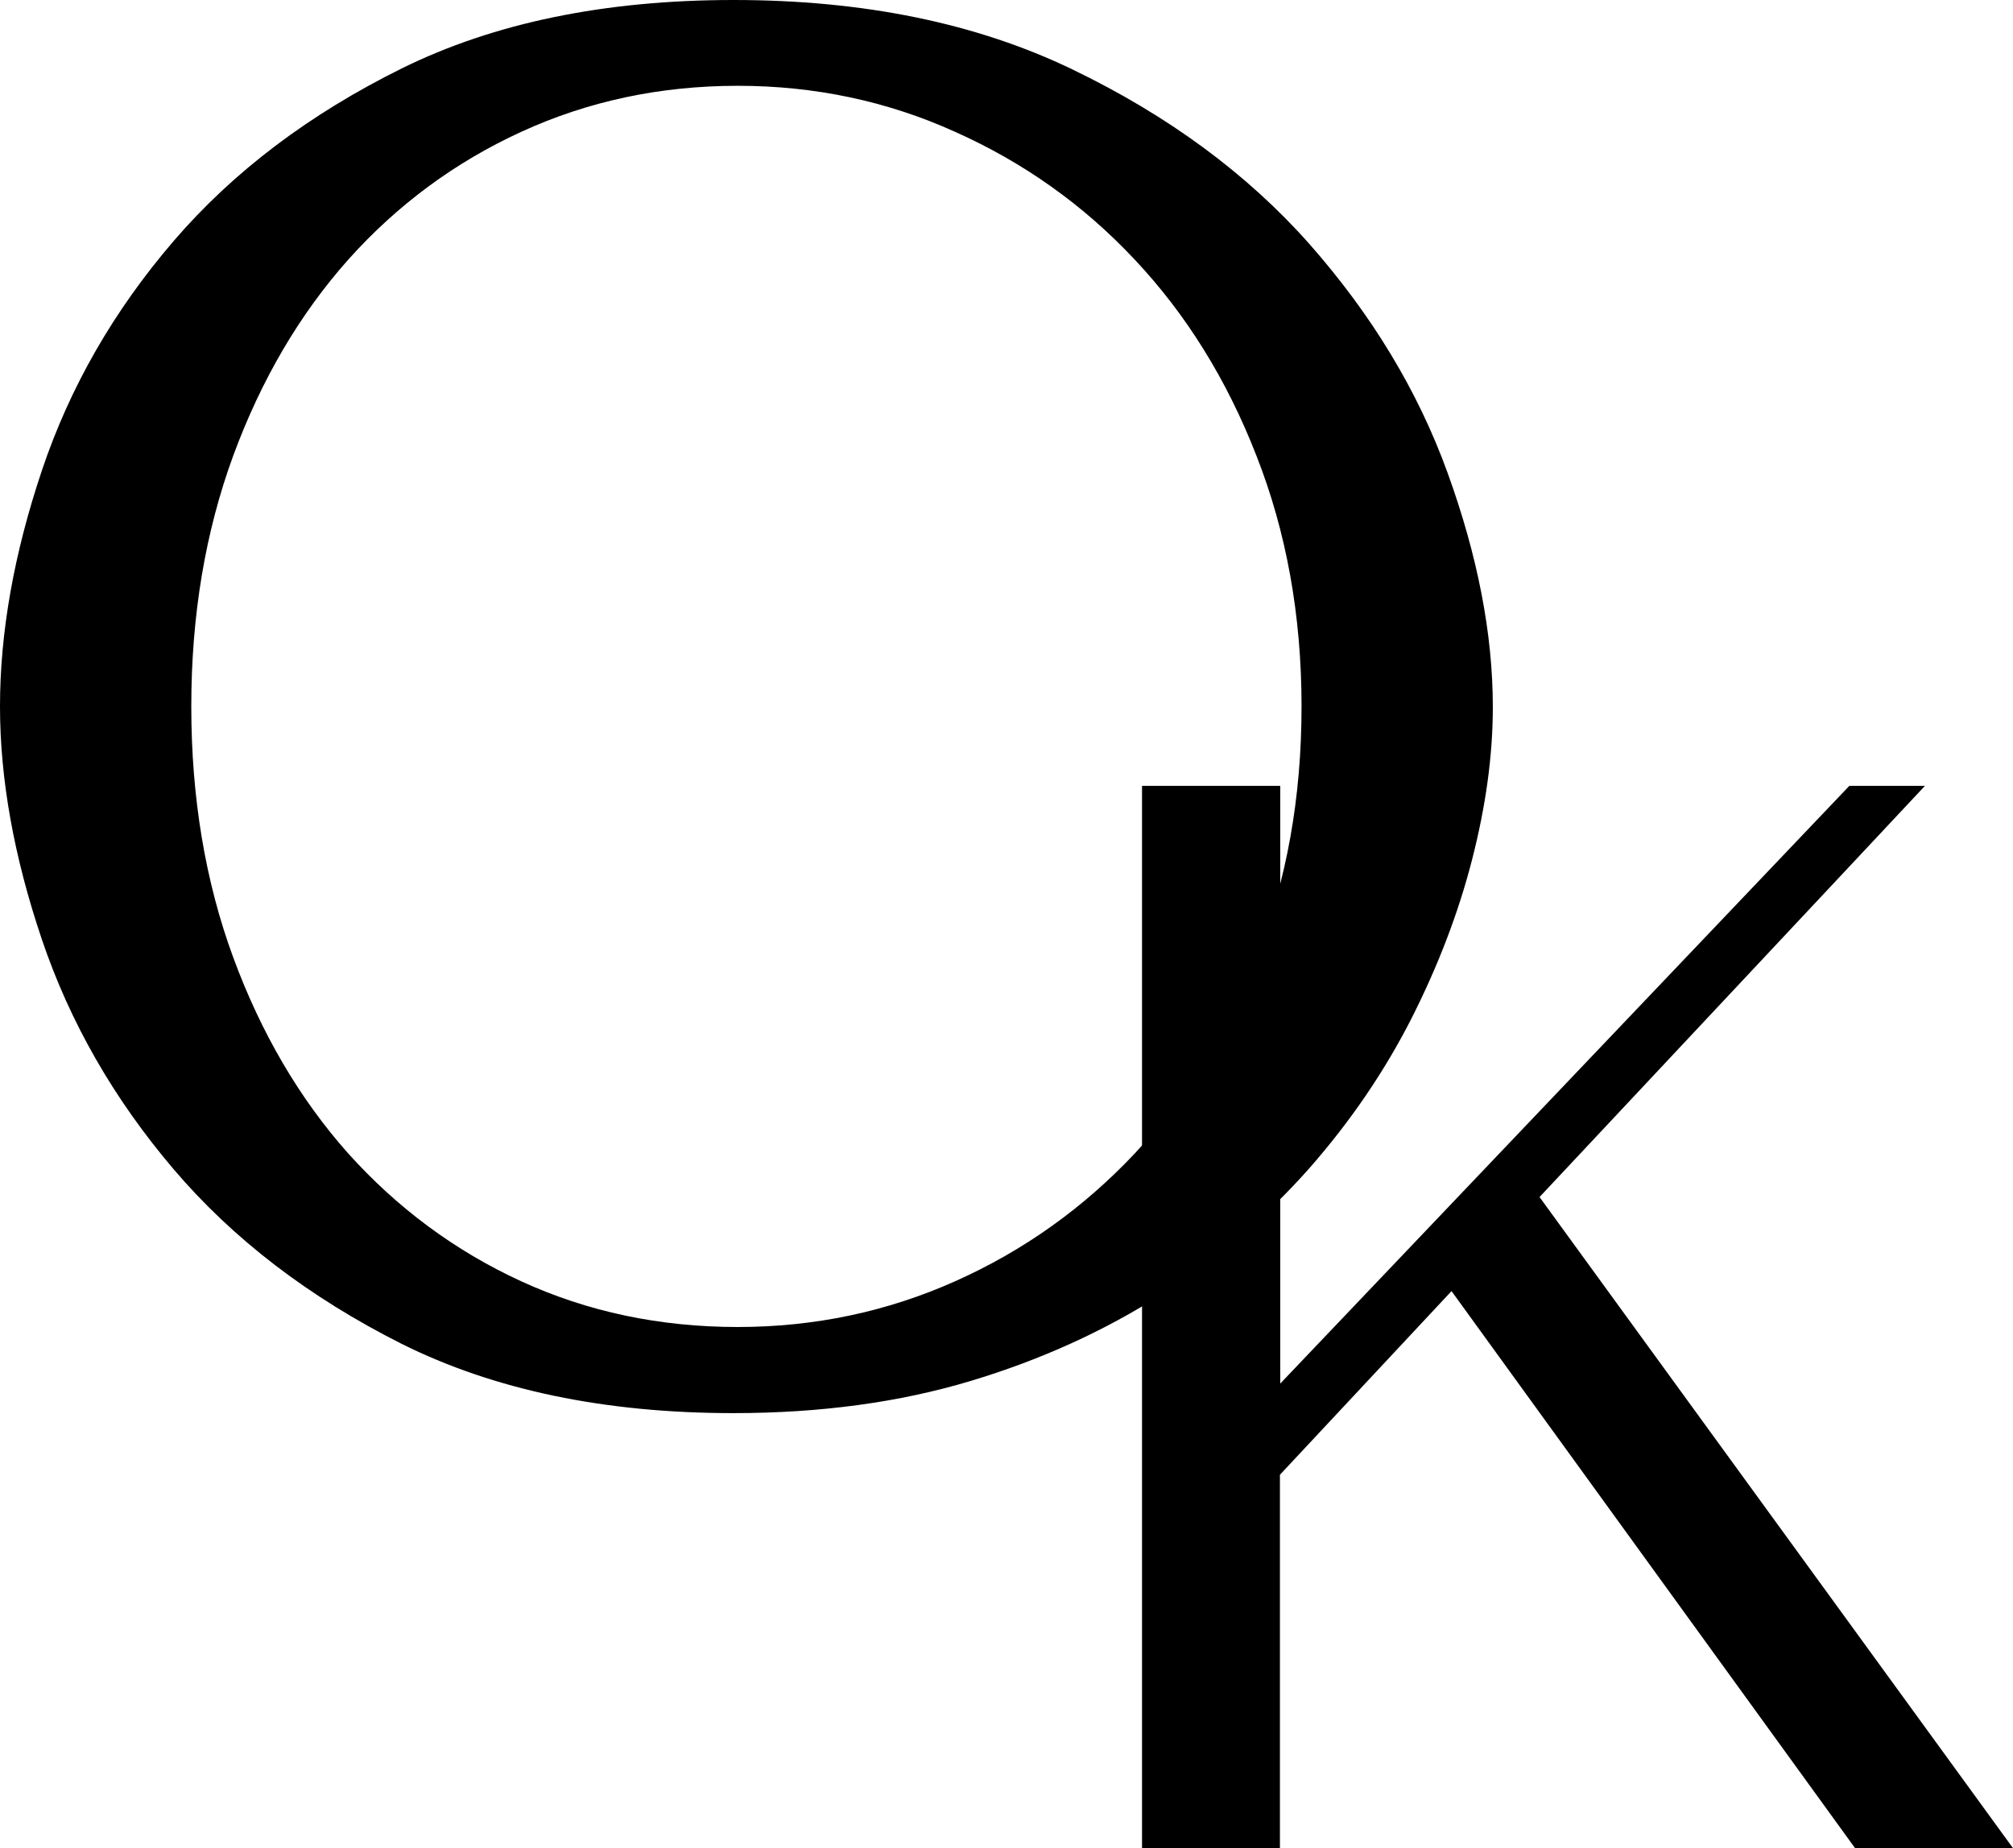
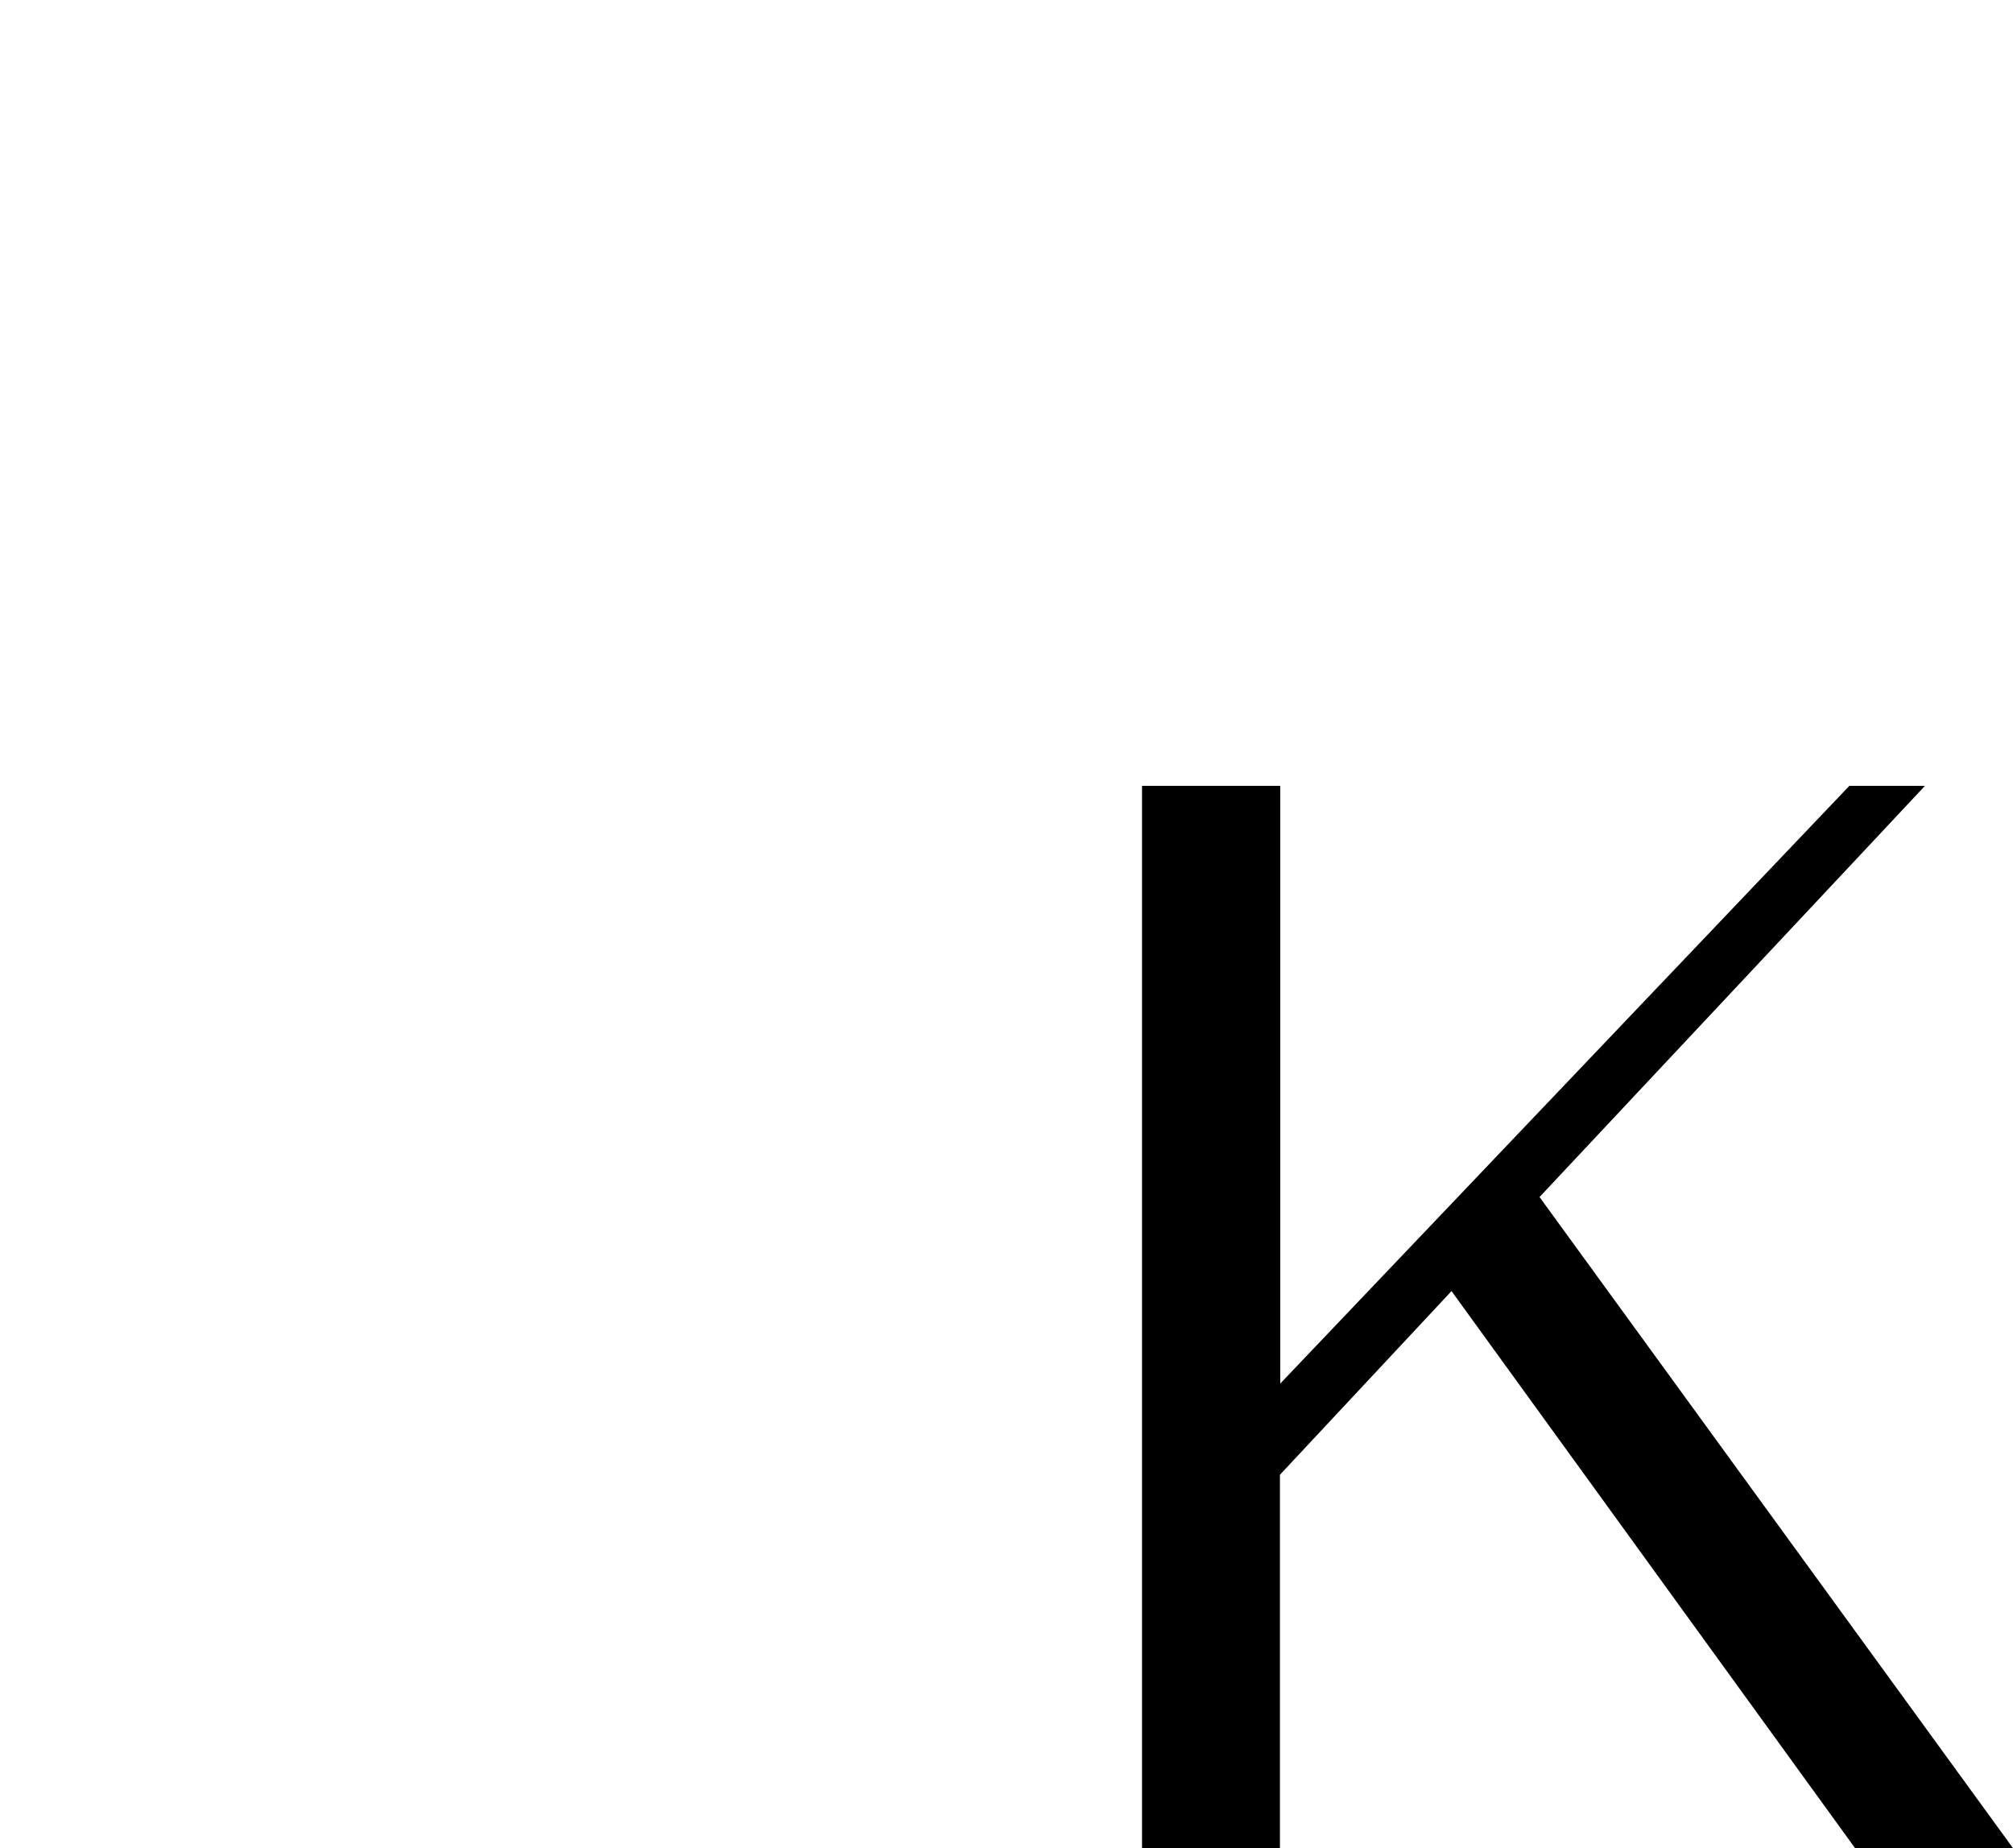
<svg xmlns="http://www.w3.org/2000/svg" version="1.2" id="Layer_1" x="0px" y="0px" viewBox="0 0 633.5 581.6" overflow="visible" xml:space="preserve">
  <g id="OK">
    <path d="M359.3,581.6h43.5V464.1l54-57.8l127,175.3h49.7l-149-204.9l121.3-129.4H582L402.9,435.4V247.3h-43.5V581.6z" />
-     <path d="M455.6,148.9c-9.4-26-24-50-43.6-72.2c-19.6-22.1-44.5-40.4-74.6-54.9C307.3,7.3,271.8,0,230.9,0 c-40.6,0-75.4,7.2-104.4,21.5C97.4,35.9,73.4,54,54.6,75.9C35.8,97.8,22,121.8,13.2,148C4.4,174.2,0,199,0,222.3 c0,22.9,4.4,47.4,13.2,73.4c8.8,26,22.6,50.1,41.4,72.2c18.8,22.1,42.8,40.4,71.8,55c29.1,14.5,63.9,21.8,104.4,21.8 c27.4,0,52.3-3.4,74.6-10.1c22.3-6.7,42.4-15.9,60.2-27.3c17.8-11.5,33.2-24.7,46.4-39.6c13.1-14.9,23.8-30.7,32.2-47.2 c8.4-16.6,14.8-33.3,19.1-50.1c4.3-16.8,6.5-32.7,6.5-47.9C469.8,199.4,465,174.9,455.6,148.9z M395.4,301.3 c-9.4,23.9-22.2,44.5-38.3,61.7c-16.2,17.2-35,30.6-56.5,40.2c-21.5,9.6-44.3,14.4-68.4,14.4c-24.6,0-47.3-4.8-68.2-14.4 c-20.9-9.6-39-23.1-54.4-40.2c-15.3-17.2-27.4-37.8-36.2-61.7c-8.8-23.9-13.2-50.3-13.2-79c0-28.6,4.4-54.9,13.2-78.9 c8.8-23.9,20.9-44.5,36.2-61.7c15.4-17.2,33.5-30.6,54.4-40.2c20.9-9.6,43.6-14.5,68.2-14.5c24.1,0,47,4.8,68.4,14.5 c21.5,9.6,40.4,23,56.5,40.2c16.2,17.2,29,37.8,38.3,61.7c9.4,23.9,14.2,50.2,14.2,78.9C409.6,251,404.9,277.3,395.4,301.3z" />
  </g>
  <g> </g>
  <g> </g>
  <g> </g>
  <g> </g>
  <g> </g>
  <g> </g>
  <g> </g>
  <g> </g>
  <g> </g>
  <g> </g>
  <g> </g>
</svg>